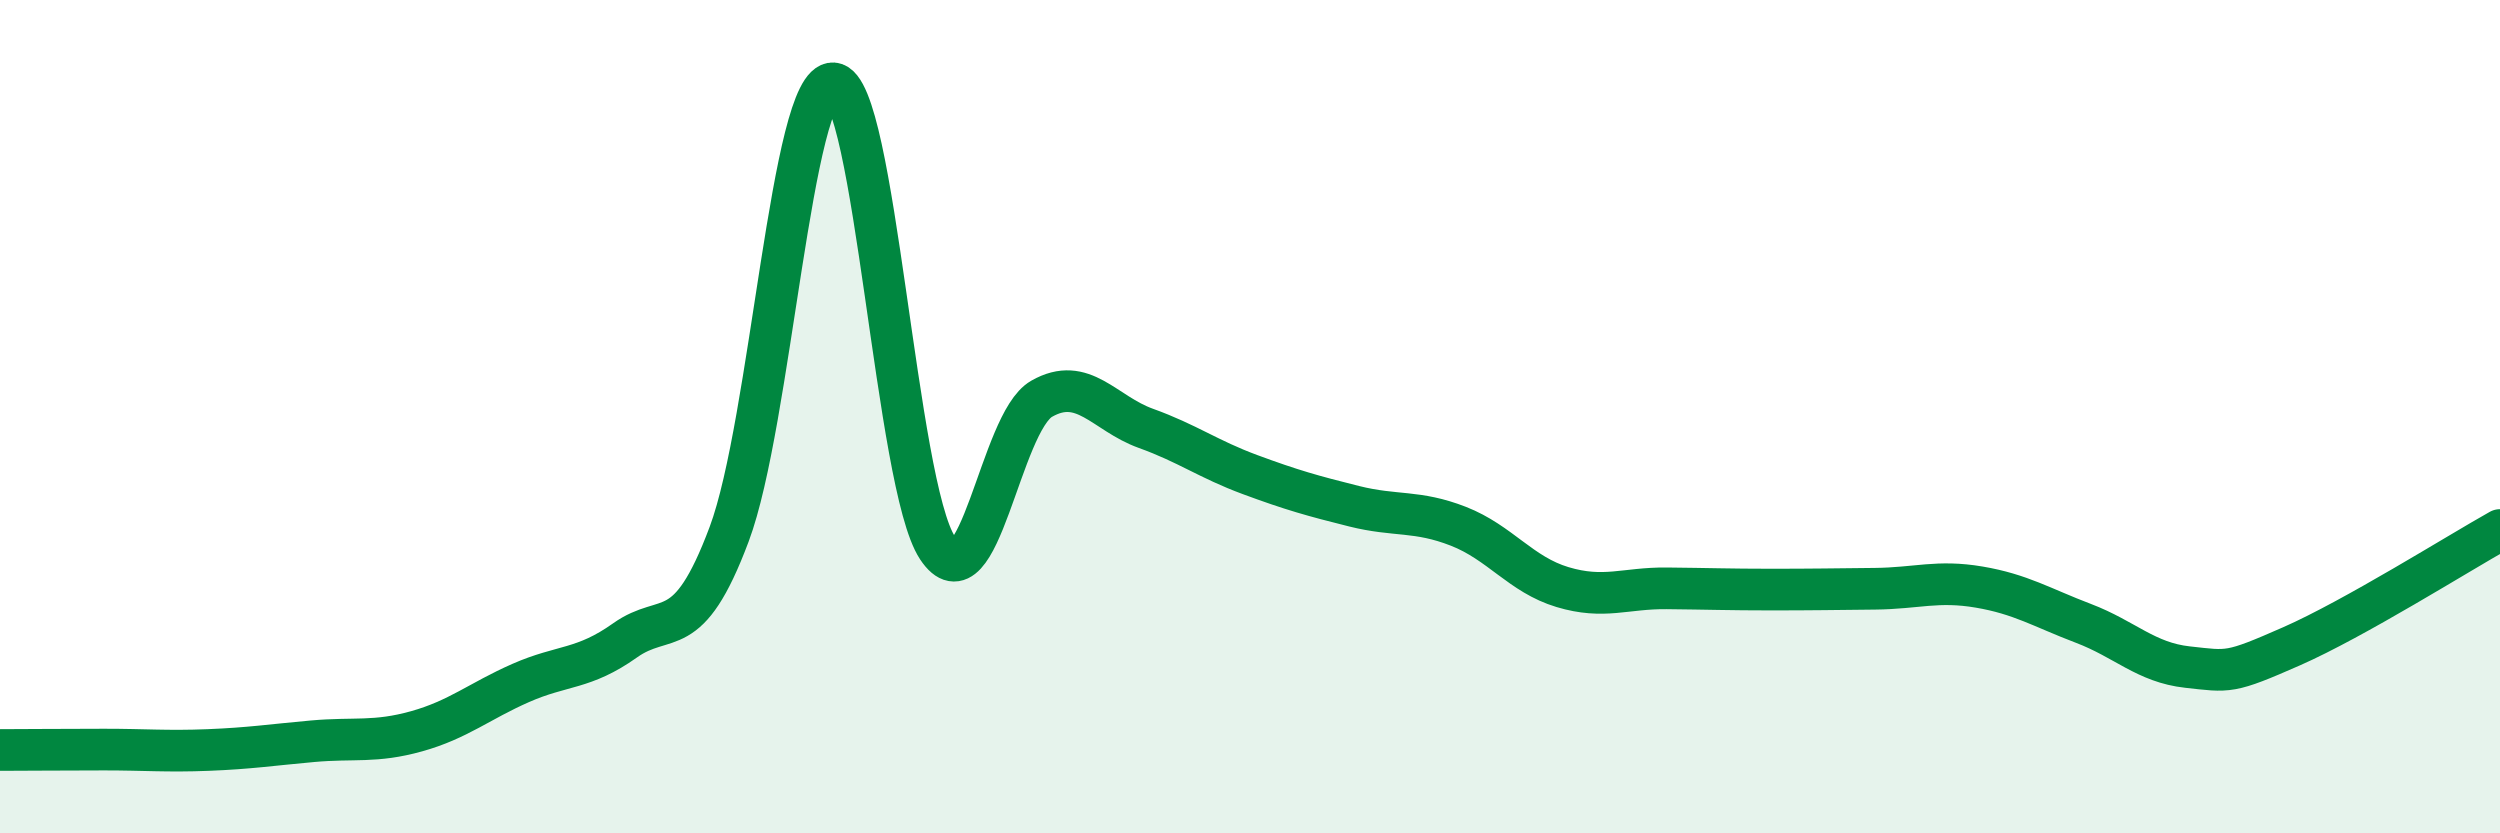
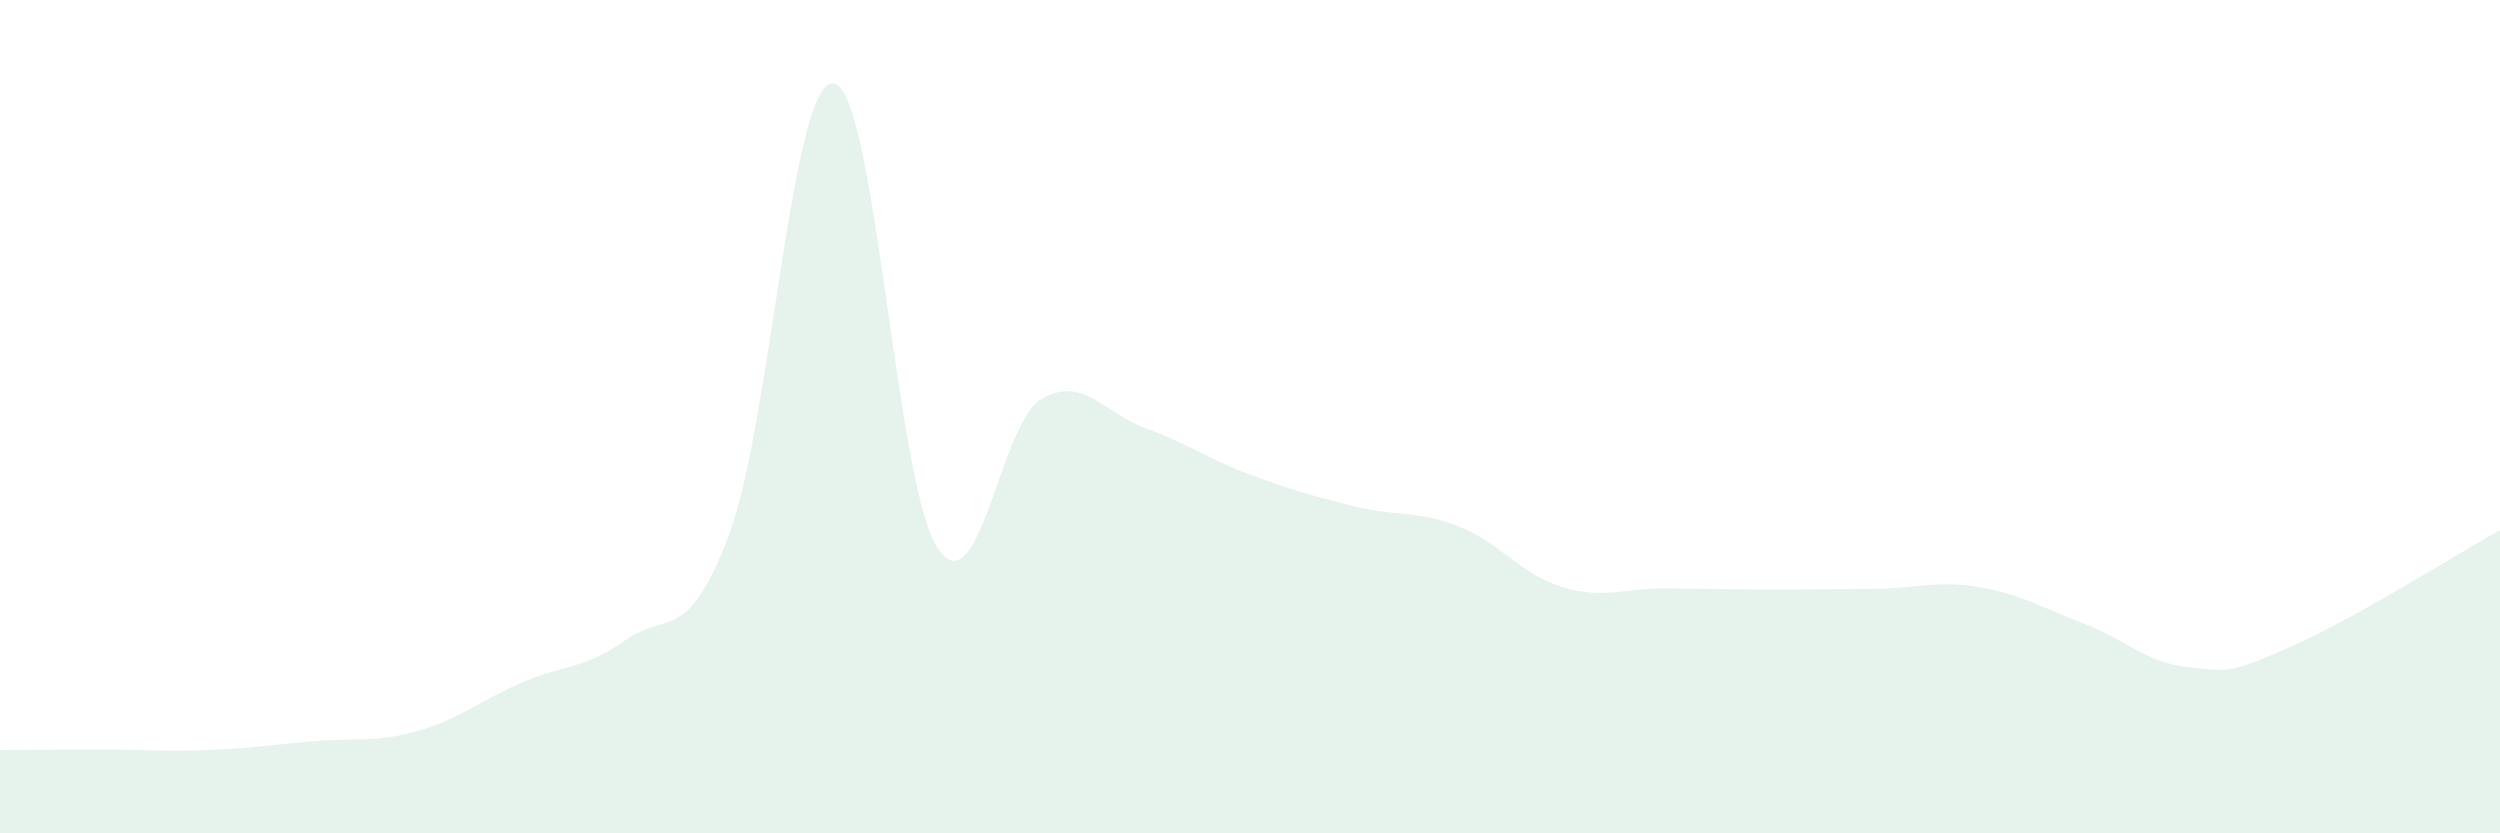
<svg xmlns="http://www.w3.org/2000/svg" width="60" height="20" viewBox="0 0 60 20">
  <path d="M 0,18 C 0.5,18 1.5,17.99 2.5,17.99 C 3.5,17.99 4,18.04 5,18 C 6,17.96 6.5,17.88 7.5,17.79 C 8.5,17.7 9,17.83 10,17.55 C 11,17.27 11.5,16.83 12.5,16.39 C 13.5,15.95 14,16.08 15,15.37 C 16,14.66 16.5,15.49 17.5,12.82 C 18.5,10.15 19,1.93 20,2 C 21,2.07 21.5,11.64 22.5,13.15 C 23.5,14.66 24,10.14 25,9.57 C 26,9 26.5,9.92 27.5,10.28 C 28.5,10.64 29,11.02 30,11.39 C 31,11.76 31.5,11.9 32.5,12.15 C 33.5,12.4 34,12.24 35,12.63 C 36,13.02 36.5,13.79 37.5,14.09 C 38.5,14.39 39,14.11 40,14.12 C 41,14.13 41.5,14.15 42.5,14.15 C 43.5,14.15 44,14.14 45,14.13 C 46,14.12 46.5,13.92 47.5,14.09 C 48.5,14.26 49,14.58 50,14.96 C 51,15.34 51.5,15.9 52.5,16.01 C 53.5,16.12 53.5,16.17 55,15.51 C 56.5,14.85 59,13.28 60,12.72L60 20L0 20Z" fill="#008740" opacity="0.1" stroke-linecap="round" stroke-linejoin="round" />
-   <path d="M 0,18 C 0.5,18 1.5,17.99 2.5,17.99 C 3.5,17.99 4,18.04 5,18 C 6,17.96 6.5,17.88 7.5,17.79 C 8.5,17.7 9,17.83 10,17.55 C 11,17.27 11.5,16.83 12.5,16.39 C 13.5,15.95 14,16.08 15,15.37 C 16,14.66 16.5,15.49 17.5,12.82 C 18.5,10.15 19,1.93 20,2 C 21,2.07 21.5,11.64 22.5,13.15 C 23.5,14.66 24,10.14 25,9.57 C 26,9 26.5,9.92 27.5,10.28 C 28.5,10.64 29,11.02 30,11.39 C 31,11.76 31.5,11.9 32.5,12.15 C 33.5,12.4 34,12.24 35,12.63 C 36,13.02 36.5,13.79 37.5,14.09 C 38.5,14.39 39,14.11 40,14.12 C 41,14.13 41.5,14.15 42.5,14.15 C 43.5,14.15 44,14.14 45,14.13 C 46,14.12 46.5,13.92 47.5,14.09 C 48.5,14.26 49,14.58 50,14.96 C 51,15.34 51.5,15.9 52.5,16.01 C 53.5,16.12 53.5,16.17 55,15.51 C 56.5,14.85 59,13.28 60,12.72" stroke="#008740" stroke-width="1" fill="none" stroke-linecap="round" stroke-linejoin="round" />
</svg>